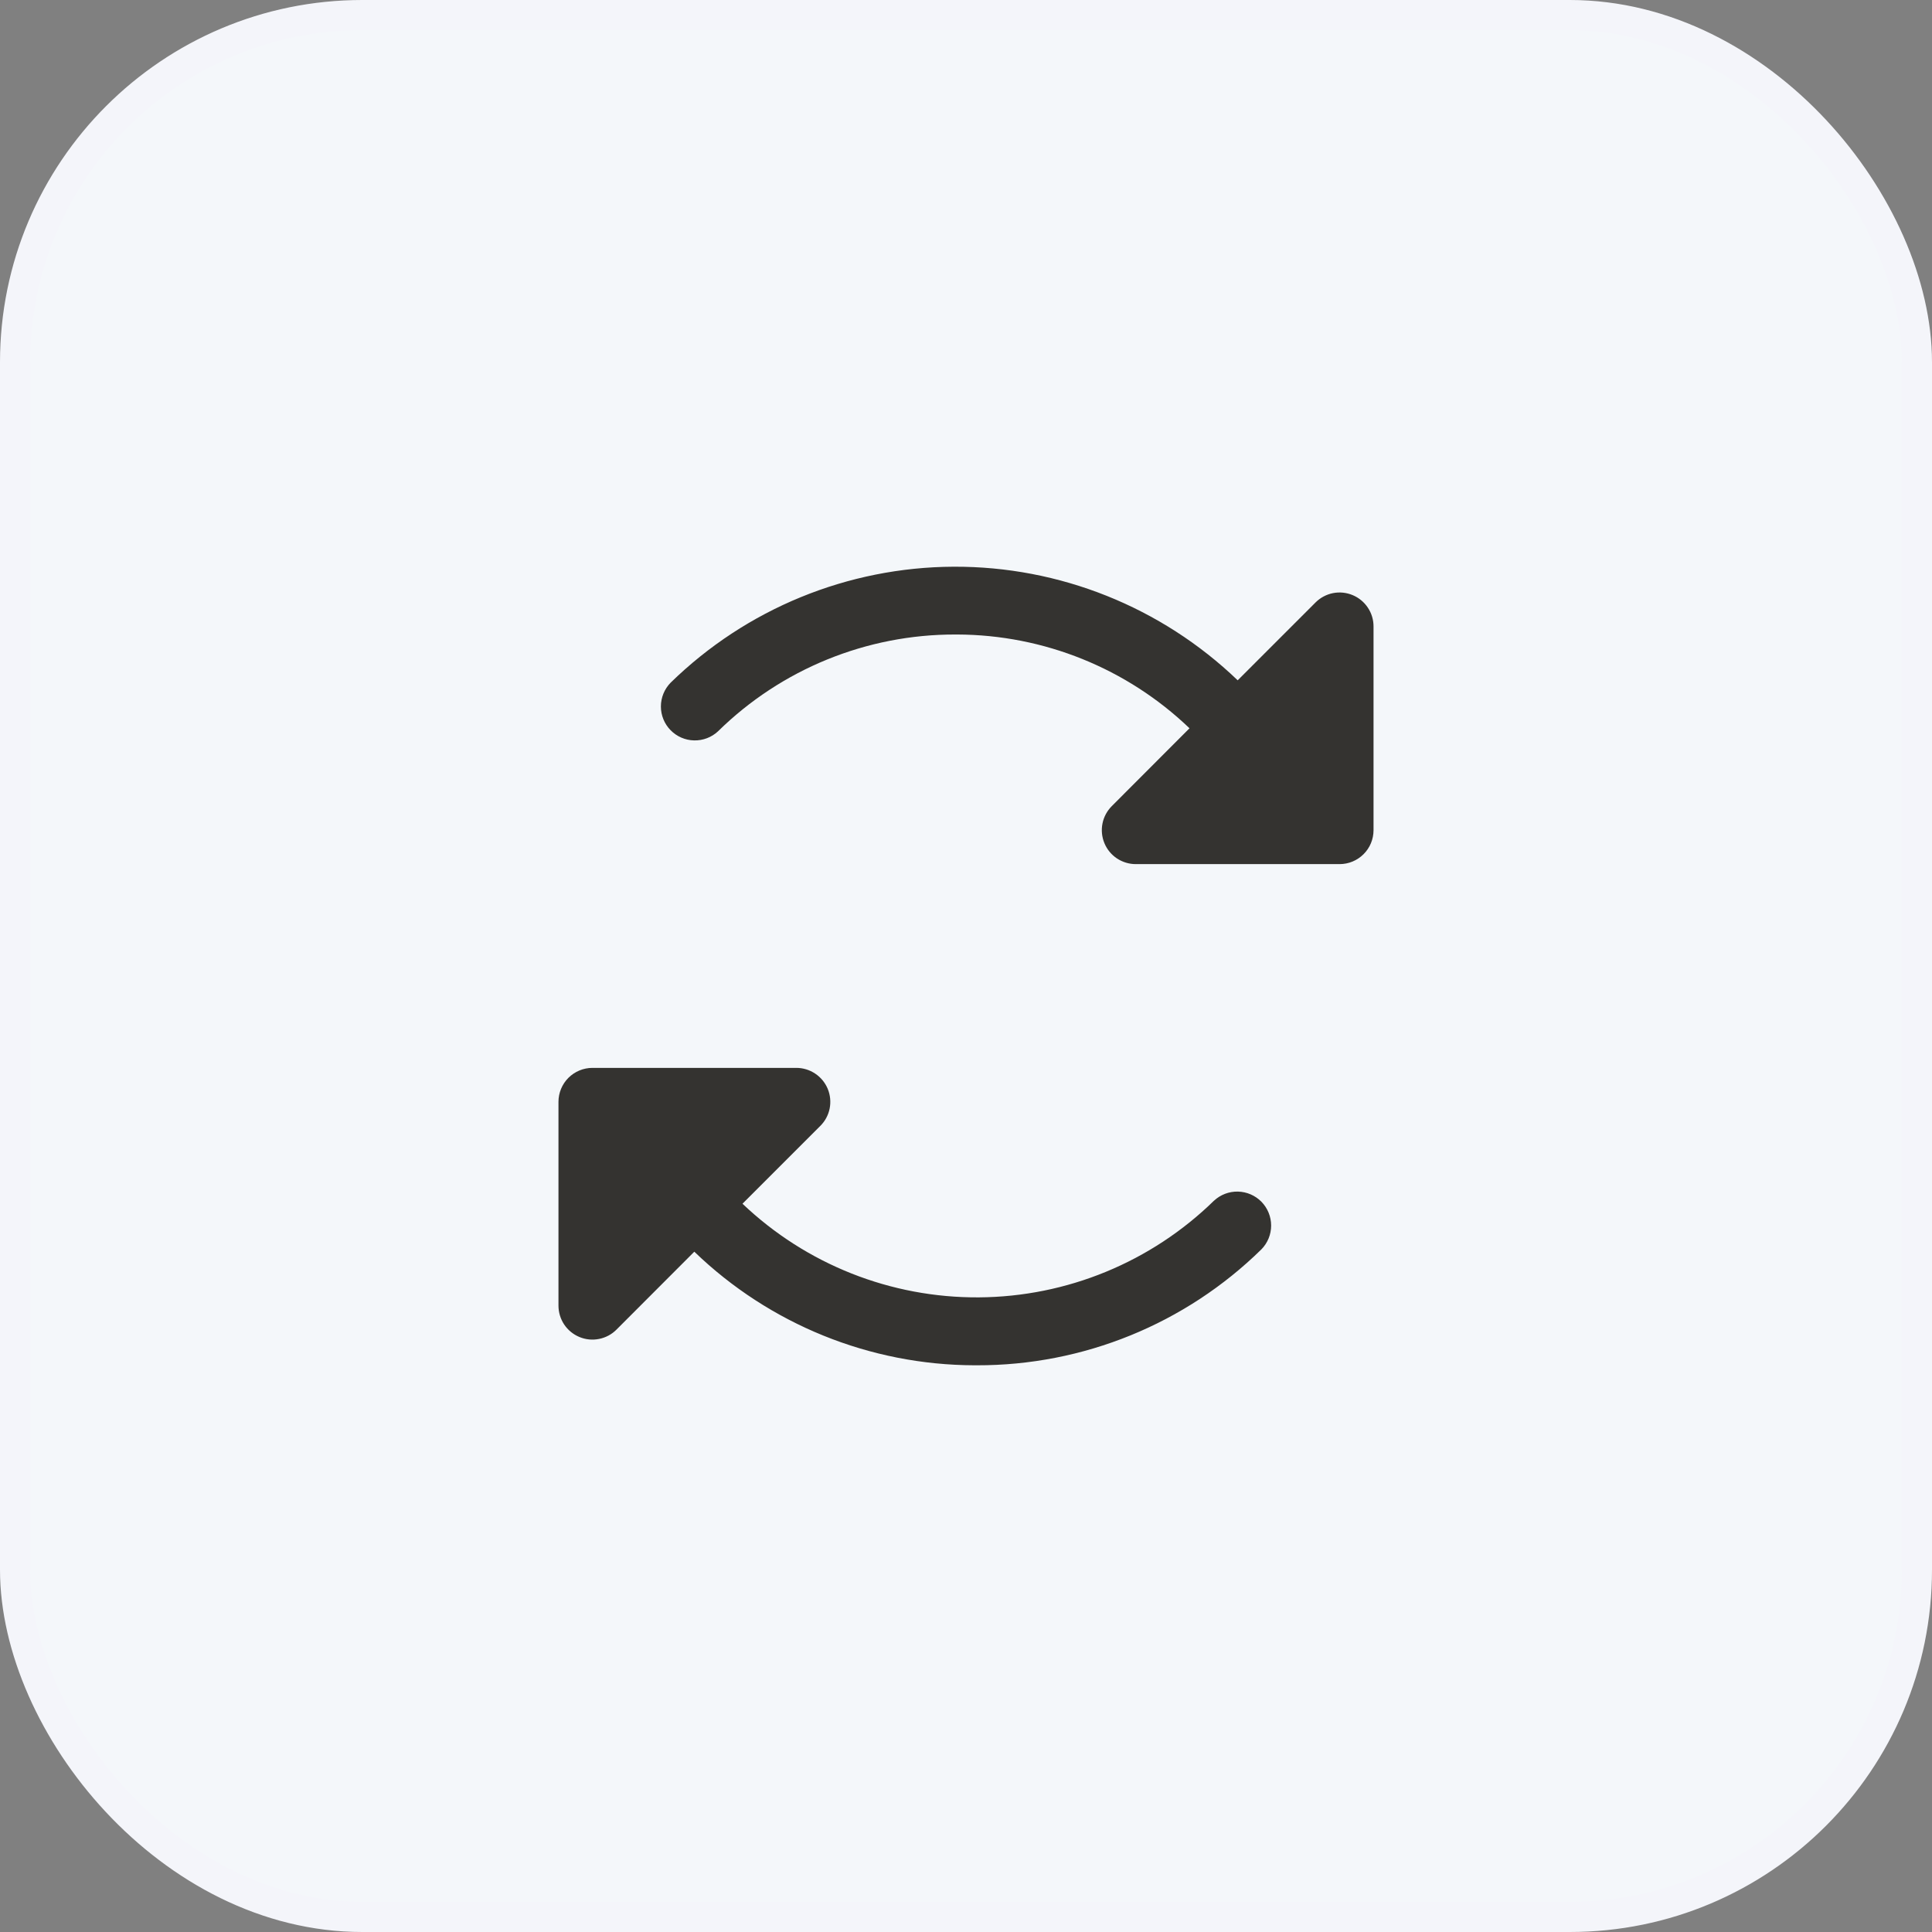
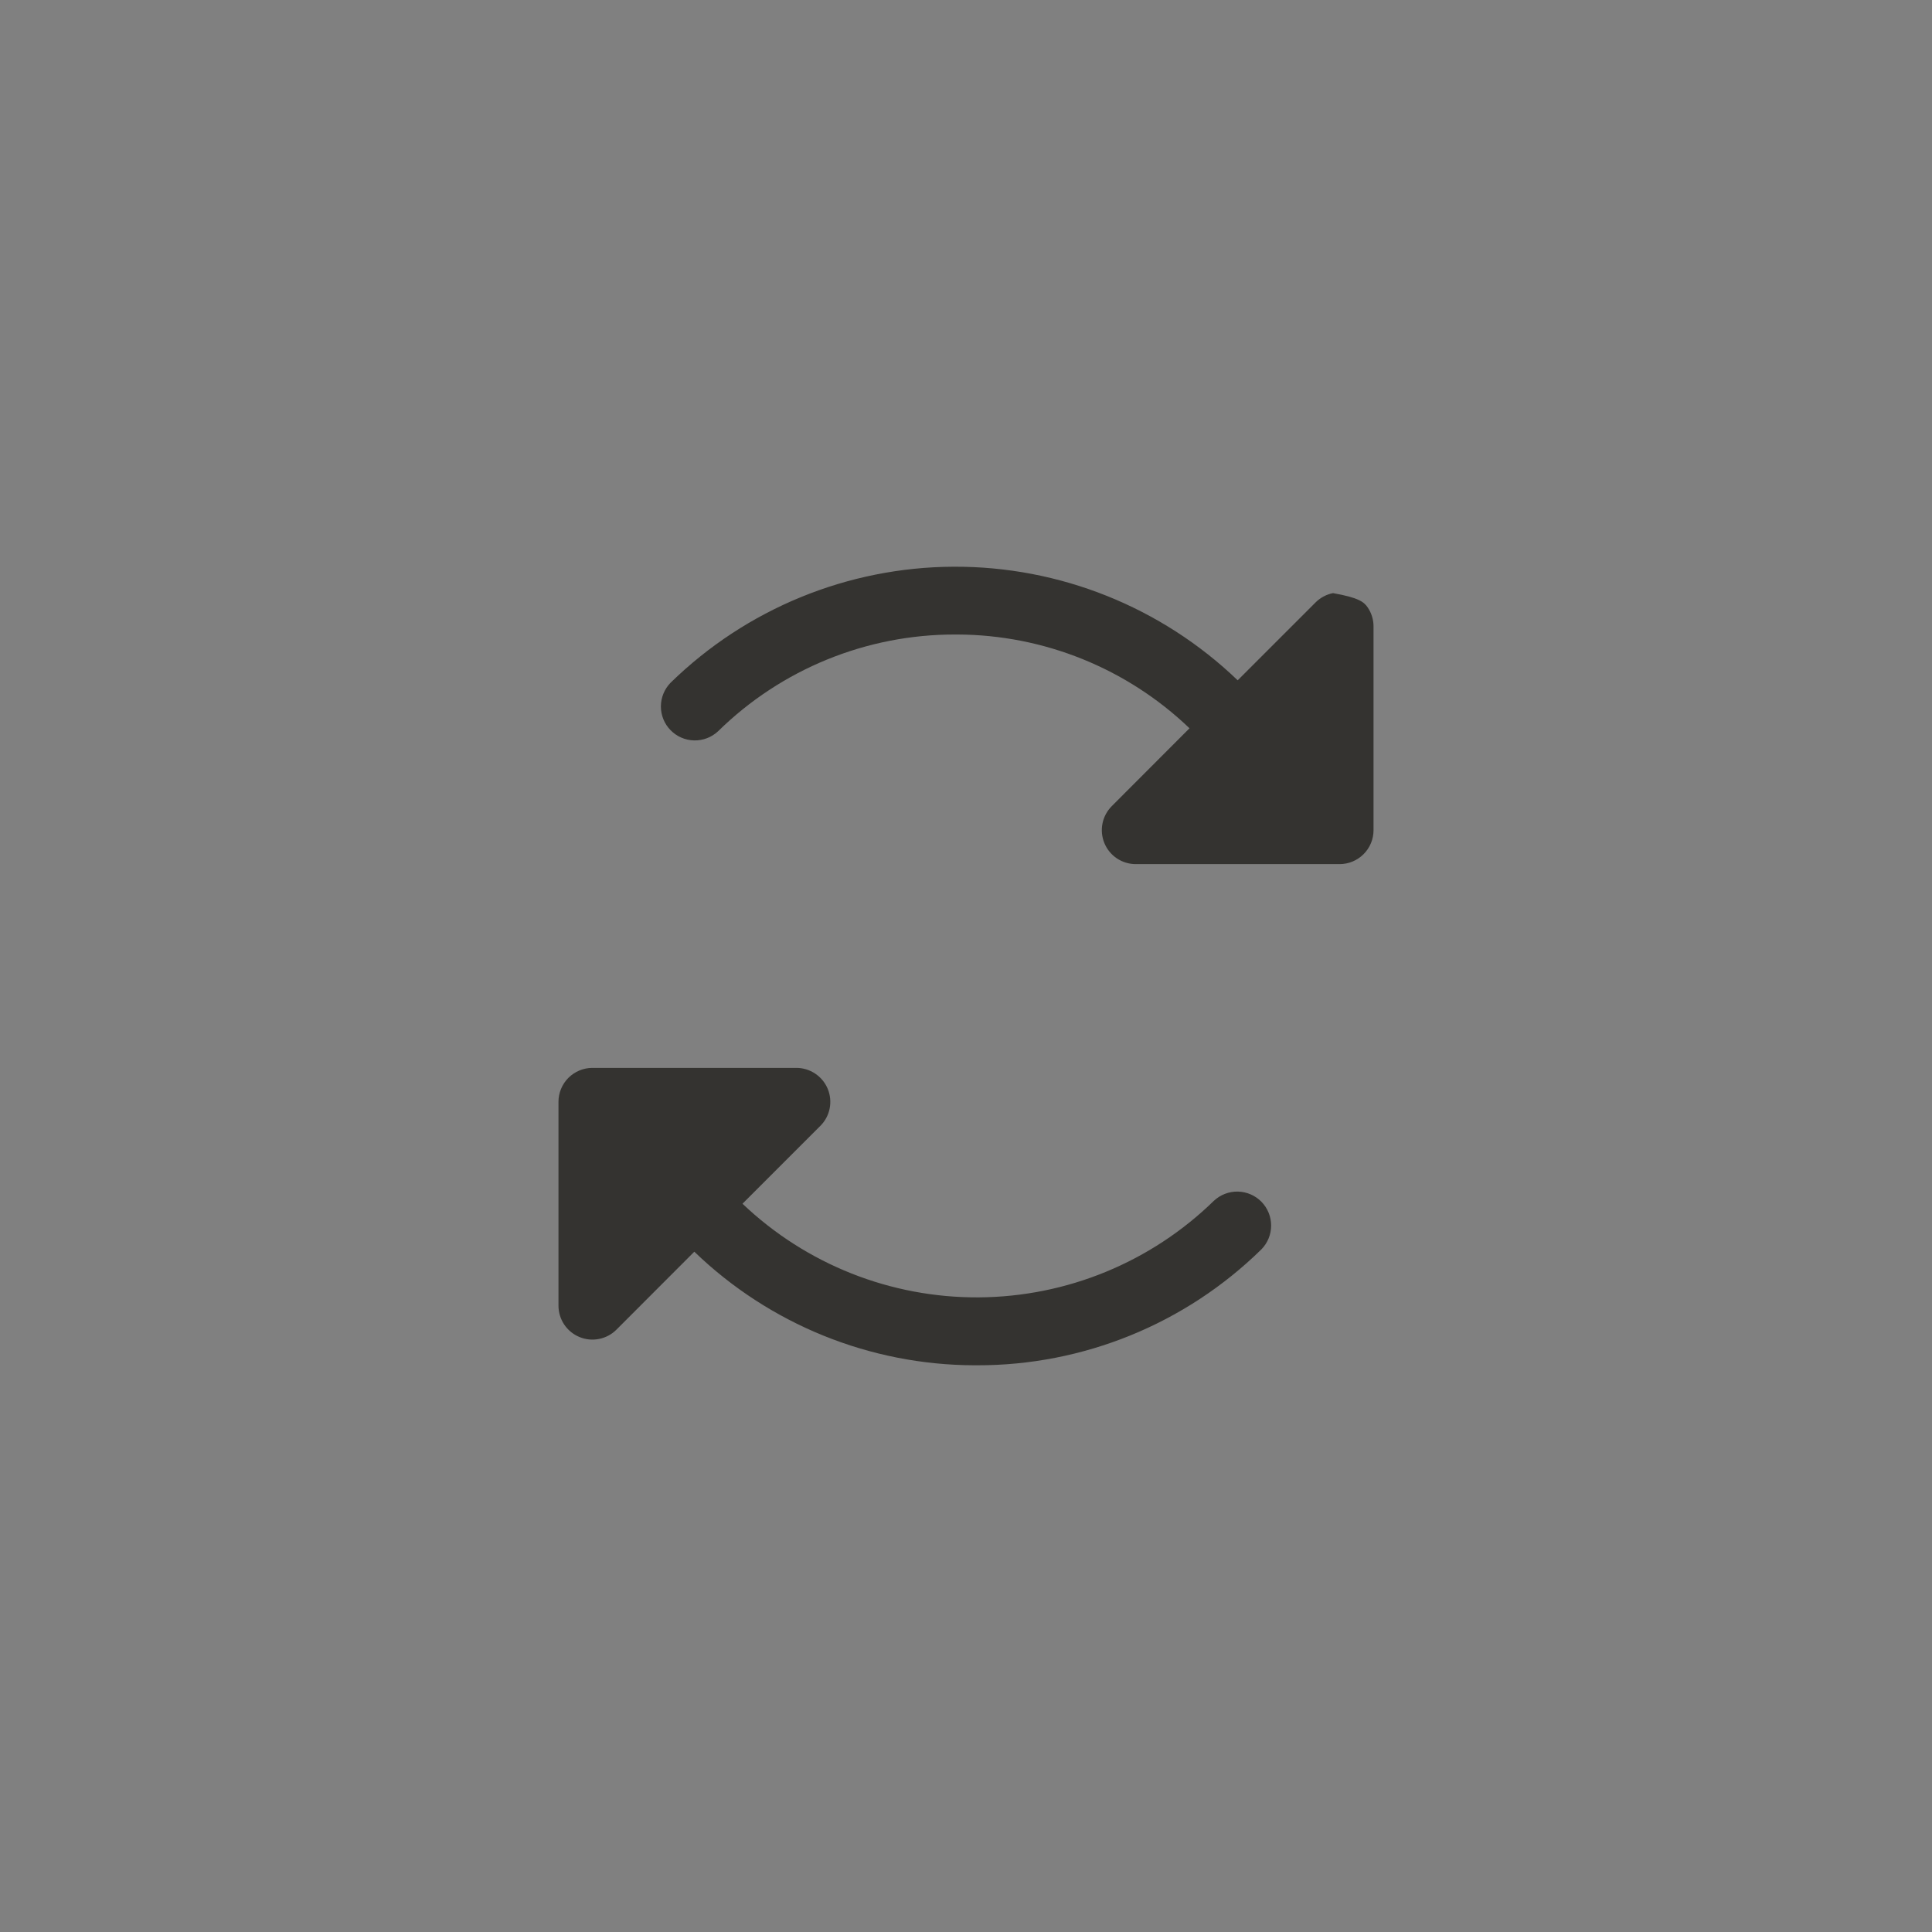
<svg xmlns="http://www.w3.org/2000/svg" width="64" height="64" viewBox="0 0 64 64" fill="none">
  <rect x="0" y="0" width="64" height="64" fill="#808080" stroke="none" />
-   <rect x="0.5" y="0.5" width="63" height="63" rx="11.5" fill="#F4F7FA" />
-   <rect x="0.5" y="0.5" width="63" height="63" rx="11.5" stroke="#F4F5FA" />
-   <path d="M45.5 20.75V27.5C45.5 27.799 45.382 28.085 45.17 28.296C44.959 28.507 44.673 28.625 44.375 28.625H37.625C37.402 28.625 37.185 28.559 36.999 28.436C36.814 28.312 36.67 28.137 36.585 27.931C36.5 27.725 36.477 27.499 36.521 27.28C36.564 27.062 36.672 26.862 36.829 26.704L39.404 24.125C37.333 22.141 34.578 21.028 31.709 21.019H31.646C28.706 21.013 25.883 22.165 23.786 24.225C23.571 24.426 23.286 24.534 22.993 24.527C22.699 24.521 22.419 24.399 22.214 24.189C22.008 23.979 21.893 23.697 21.893 23.403C21.893 23.109 22.009 22.826 22.214 22.616C24.722 20.166 28.085 18.788 31.591 18.773C35.097 18.758 38.471 20.107 41 22.536L43.582 19.954C43.739 19.798 43.94 19.691 44.157 19.648C44.375 19.605 44.601 19.628 44.806 19.713C45.011 19.798 45.187 19.942 45.31 20.127C45.434 20.311 45.5 20.528 45.5 20.75ZM40.214 39.775C38.13 41.811 35.338 42.958 32.425 42.977C29.512 42.996 26.706 41.884 24.596 39.875L27.171 37.3C27.33 37.143 27.439 36.942 27.483 36.723C27.527 36.504 27.505 36.277 27.42 36.07C27.334 35.864 27.189 35.687 27.003 35.564C26.817 35.44 26.599 35.374 26.375 35.375H19.625C19.327 35.375 19.041 35.494 18.829 35.705C18.619 35.916 18.5 36.202 18.5 36.5V43.25C18.5 43.473 18.566 43.691 18.689 43.876C18.813 44.061 18.989 44.205 19.194 44.29C19.4 44.376 19.626 44.398 19.845 44.354C20.063 44.311 20.264 44.204 20.421 44.046L23 41.464C25.492 43.869 28.818 45.218 32.281 45.227H32.356C35.883 45.236 39.271 43.856 41.788 41.384C41.993 41.174 42.108 40.892 42.108 40.598C42.108 40.304 41.993 40.022 41.788 39.811C41.582 39.601 41.303 39.48 41.009 39.473C40.715 39.466 40.43 39.575 40.215 39.775H40.214Z" fill="#343330" />
+   <path d="M45.5 20.75V27.5C45.5 27.799 45.382 28.085 45.17 28.296C44.959 28.507 44.673 28.625 44.375 28.625H37.625C37.402 28.625 37.185 28.559 36.999 28.436C36.814 28.312 36.67 28.137 36.585 27.931C36.5 27.725 36.477 27.499 36.521 27.28C36.564 27.062 36.672 26.862 36.829 26.704L39.404 24.125C37.333 22.141 34.578 21.028 31.709 21.019H31.646C28.706 21.013 25.883 22.165 23.786 24.225C23.571 24.426 23.286 24.534 22.993 24.527C22.699 24.521 22.419 24.399 22.214 24.189C22.008 23.979 21.893 23.697 21.893 23.403C21.893 23.109 22.009 22.826 22.214 22.616C24.722 20.166 28.085 18.788 31.591 18.773C35.097 18.758 38.471 20.107 41 22.536L43.582 19.954C43.739 19.798 43.94 19.691 44.157 19.648C45.011 19.798 45.187 19.942 45.31 20.127C45.434 20.311 45.5 20.528 45.5 20.75ZM40.214 39.775C38.13 41.811 35.338 42.958 32.425 42.977C29.512 42.996 26.706 41.884 24.596 39.875L27.171 37.3C27.33 37.143 27.439 36.942 27.483 36.723C27.527 36.504 27.505 36.277 27.42 36.07C27.334 35.864 27.189 35.687 27.003 35.564C26.817 35.44 26.599 35.374 26.375 35.375H19.625C19.327 35.375 19.041 35.494 18.829 35.705C18.619 35.916 18.5 36.202 18.5 36.5V43.25C18.5 43.473 18.566 43.691 18.689 43.876C18.813 44.061 18.989 44.205 19.194 44.29C19.4 44.376 19.626 44.398 19.845 44.354C20.063 44.311 20.264 44.204 20.421 44.046L23 41.464C25.492 43.869 28.818 45.218 32.281 45.227H32.356C35.883 45.236 39.271 43.856 41.788 41.384C41.993 41.174 42.108 40.892 42.108 40.598C42.108 40.304 41.993 40.022 41.788 39.811C41.582 39.601 41.303 39.48 41.009 39.473C40.715 39.466 40.43 39.575 40.215 39.775H40.214Z" fill="#343330" />
</svg>